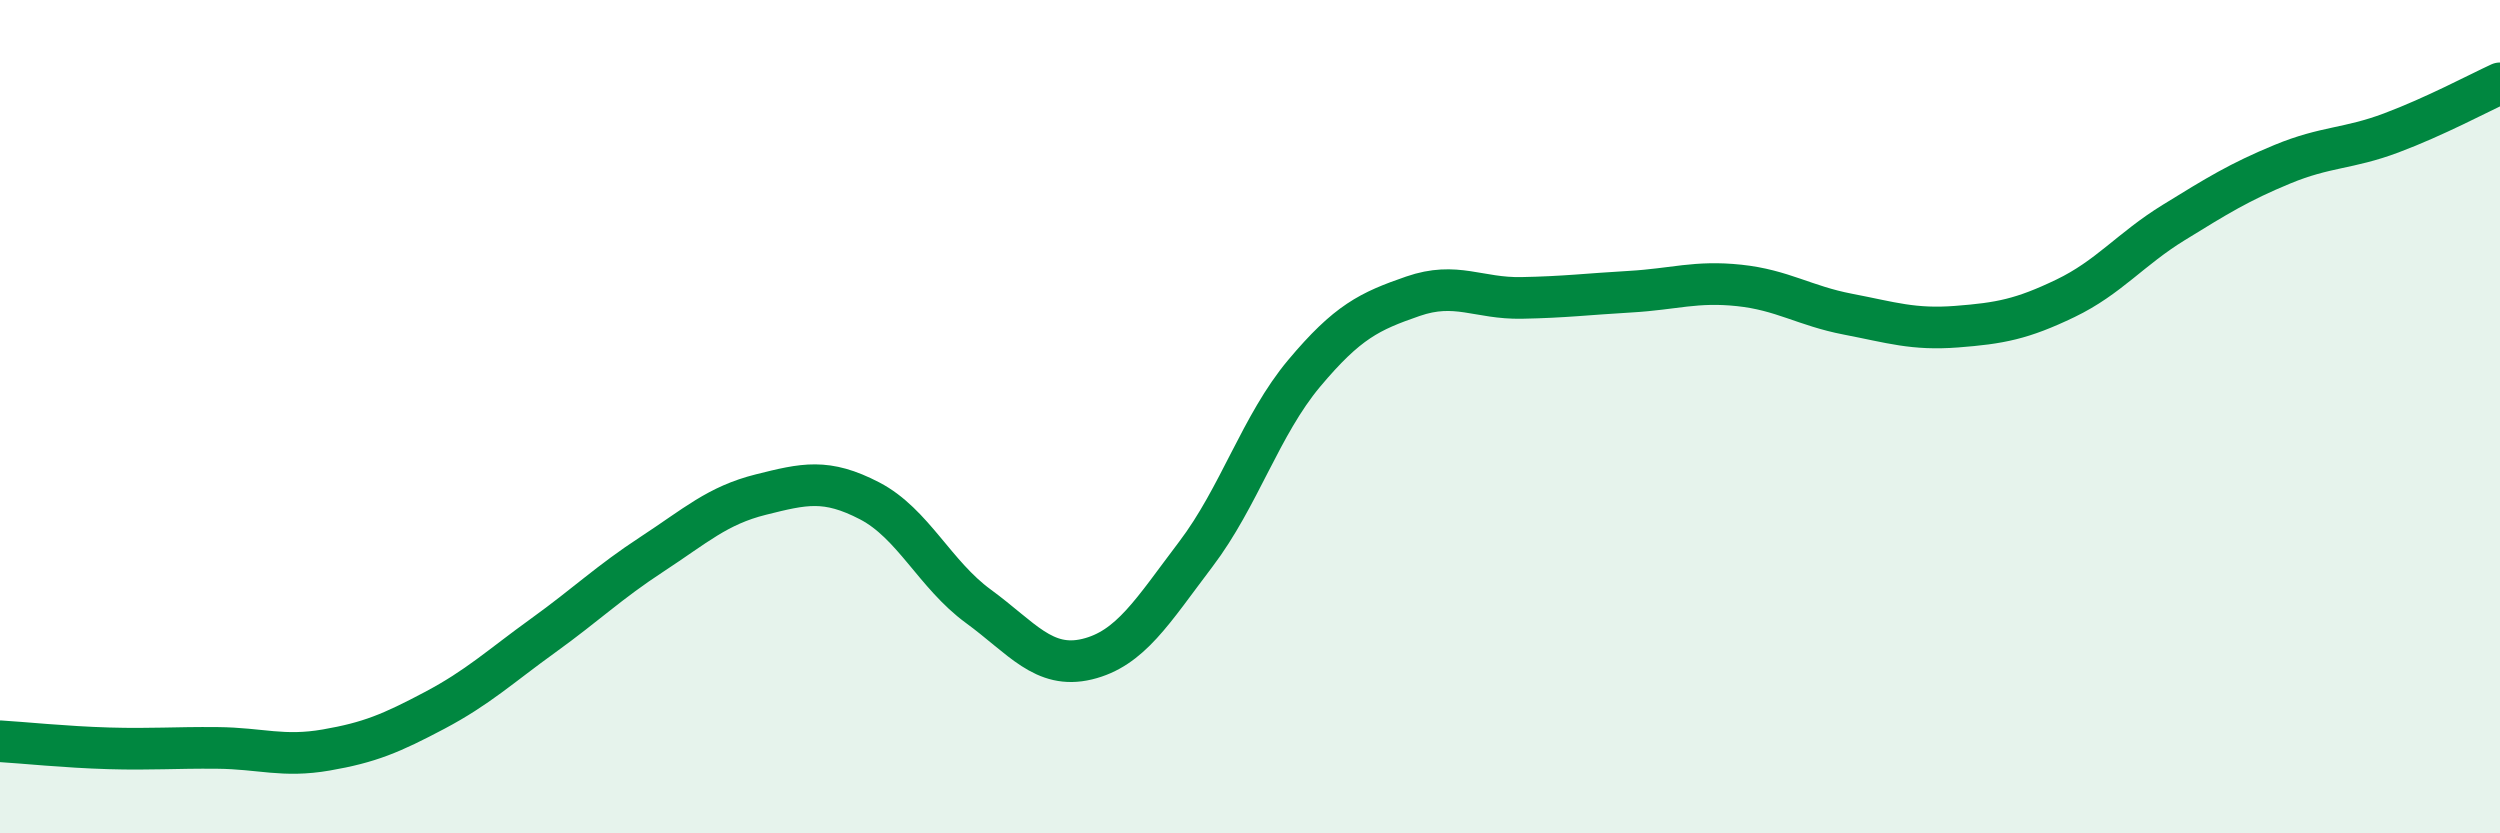
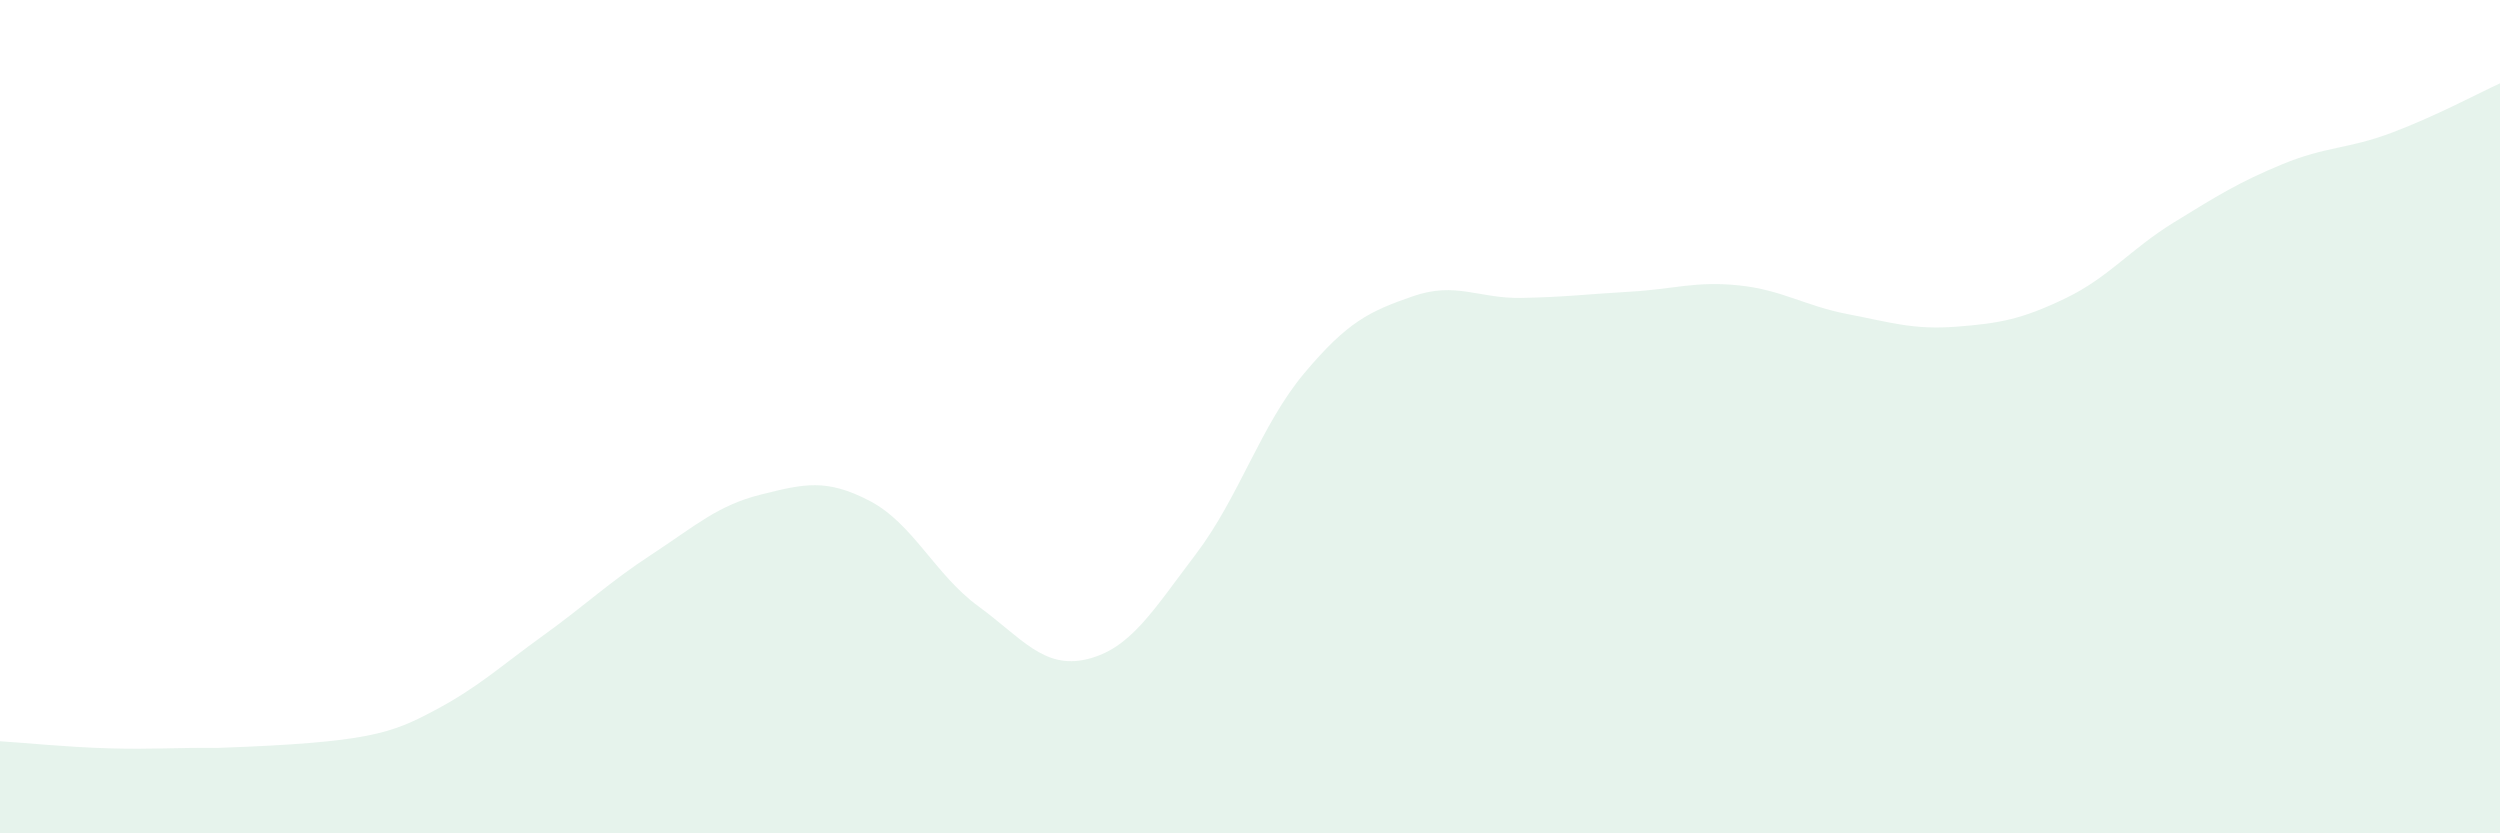
<svg xmlns="http://www.w3.org/2000/svg" width="60" height="20" viewBox="0 0 60 20">
-   <path d="M 0,17.79 C 0.52,17.82 1.57,17.93 2.61,17.96 C 3.65,17.99 4.18,17.94 5.22,17.95 C 6.26,17.96 6.79,18.18 7.83,18 C 8.87,17.82 9.39,17.6 10.43,17.05 C 11.47,16.5 12,16 13.04,15.25 C 14.08,14.5 14.61,13.98 15.65,13.3 C 16.69,12.62 17.22,12.13 18.26,11.87 C 19.3,11.61 19.83,11.48 20.87,12.02 C 21.91,12.56 22.44,13.79 23.48,14.55 C 24.52,15.31 25.05,16.07 26.09,15.82 C 27.13,15.57 27.66,14.67 28.7,13.3 C 29.74,11.93 30.26,10.2 31.3,8.96 C 32.34,7.72 32.87,7.47 33.91,7.11 C 34.95,6.75 35.48,7.17 36.52,7.15 C 37.56,7.13 38.09,7.06 39.13,7 C 40.17,6.94 40.7,6.74 41.74,6.85 C 42.78,6.96 43.31,7.34 44.35,7.54 C 45.39,7.74 45.92,7.92 46.96,7.84 C 48,7.76 48.53,7.66 49.57,7.16 C 50.61,6.66 51.13,5.98 52.17,5.34 C 53.21,4.7 53.74,4.37 54.78,3.94 C 55.82,3.51 56.35,3.58 57.39,3.19 C 58.43,2.8 59.48,2.24 60,2L60 20L0 20Z" fill="#008740" opacity="0.1" stroke-linecap="round" stroke-linejoin="round" />
-   <path d="M 0,17.79 C 0.52,17.82 1.57,17.93 2.61,17.96 C 3.65,17.99 4.18,17.94 5.22,17.95 C 6.26,17.96 6.79,18.18 7.83,18 C 8.87,17.82 9.39,17.6 10.43,17.05 C 11.47,16.5 12,16 13.04,15.25 C 14.08,14.5 14.61,13.98 15.65,13.3 C 16.69,12.62 17.22,12.13 18.26,11.87 C 19.3,11.61 19.83,11.48 20.87,12.02 C 21.91,12.56 22.44,13.79 23.48,14.55 C 24.52,15.31 25.05,16.07 26.09,15.82 C 27.13,15.57 27.66,14.67 28.7,13.3 C 29.74,11.93 30.26,10.2 31.3,8.96 C 32.34,7.72 32.87,7.47 33.91,7.11 C 34.95,6.75 35.48,7.17 36.52,7.15 C 37.56,7.13 38.09,7.06 39.13,7 C 40.17,6.94 40.7,6.74 41.74,6.85 C 42.78,6.96 43.31,7.34 44.35,7.54 C 45.39,7.74 45.92,7.92 46.96,7.84 C 48,7.76 48.53,7.66 49.57,7.16 C 50.61,6.66 51.13,5.98 52.17,5.34 C 53.21,4.7 53.74,4.37 54.78,3.94 C 55.82,3.51 56.35,3.58 57.39,3.19 C 58.43,2.8 59.48,2.24 60,2" stroke="#008740" stroke-width="1" fill="none" stroke-linecap="round" stroke-linejoin="round" />
+   <path d="M 0,17.79 C 0.52,17.82 1.57,17.93 2.61,17.96 C 3.65,17.99 4.18,17.94 5.22,17.95 C 8.87,17.82 9.39,17.6 10.43,17.05 C 11.47,16.5 12,16 13.04,15.25 C 14.08,14.5 14.61,13.98 15.65,13.3 C 16.69,12.62 17.22,12.13 18.26,11.87 C 19.3,11.61 19.83,11.48 20.87,12.02 C 21.91,12.56 22.44,13.79 23.48,14.55 C 24.52,15.31 25.05,16.07 26.09,15.82 C 27.13,15.57 27.66,14.67 28.7,13.3 C 29.74,11.93 30.26,10.2 31.3,8.96 C 32.34,7.72 32.87,7.47 33.91,7.11 C 34.95,6.75 35.48,7.17 36.52,7.15 C 37.56,7.13 38.09,7.06 39.13,7 C 40.17,6.94 40.7,6.74 41.74,6.85 C 42.78,6.96 43.31,7.34 44.35,7.54 C 45.39,7.74 45.92,7.92 46.96,7.84 C 48,7.76 48.53,7.66 49.57,7.16 C 50.61,6.66 51.13,5.98 52.17,5.34 C 53.21,4.7 53.74,4.37 54.78,3.94 C 55.82,3.51 56.35,3.58 57.39,3.19 C 58.43,2.8 59.48,2.24 60,2L60 20L0 20Z" fill="#008740" opacity="0.1" stroke-linecap="round" stroke-linejoin="round" />
</svg>